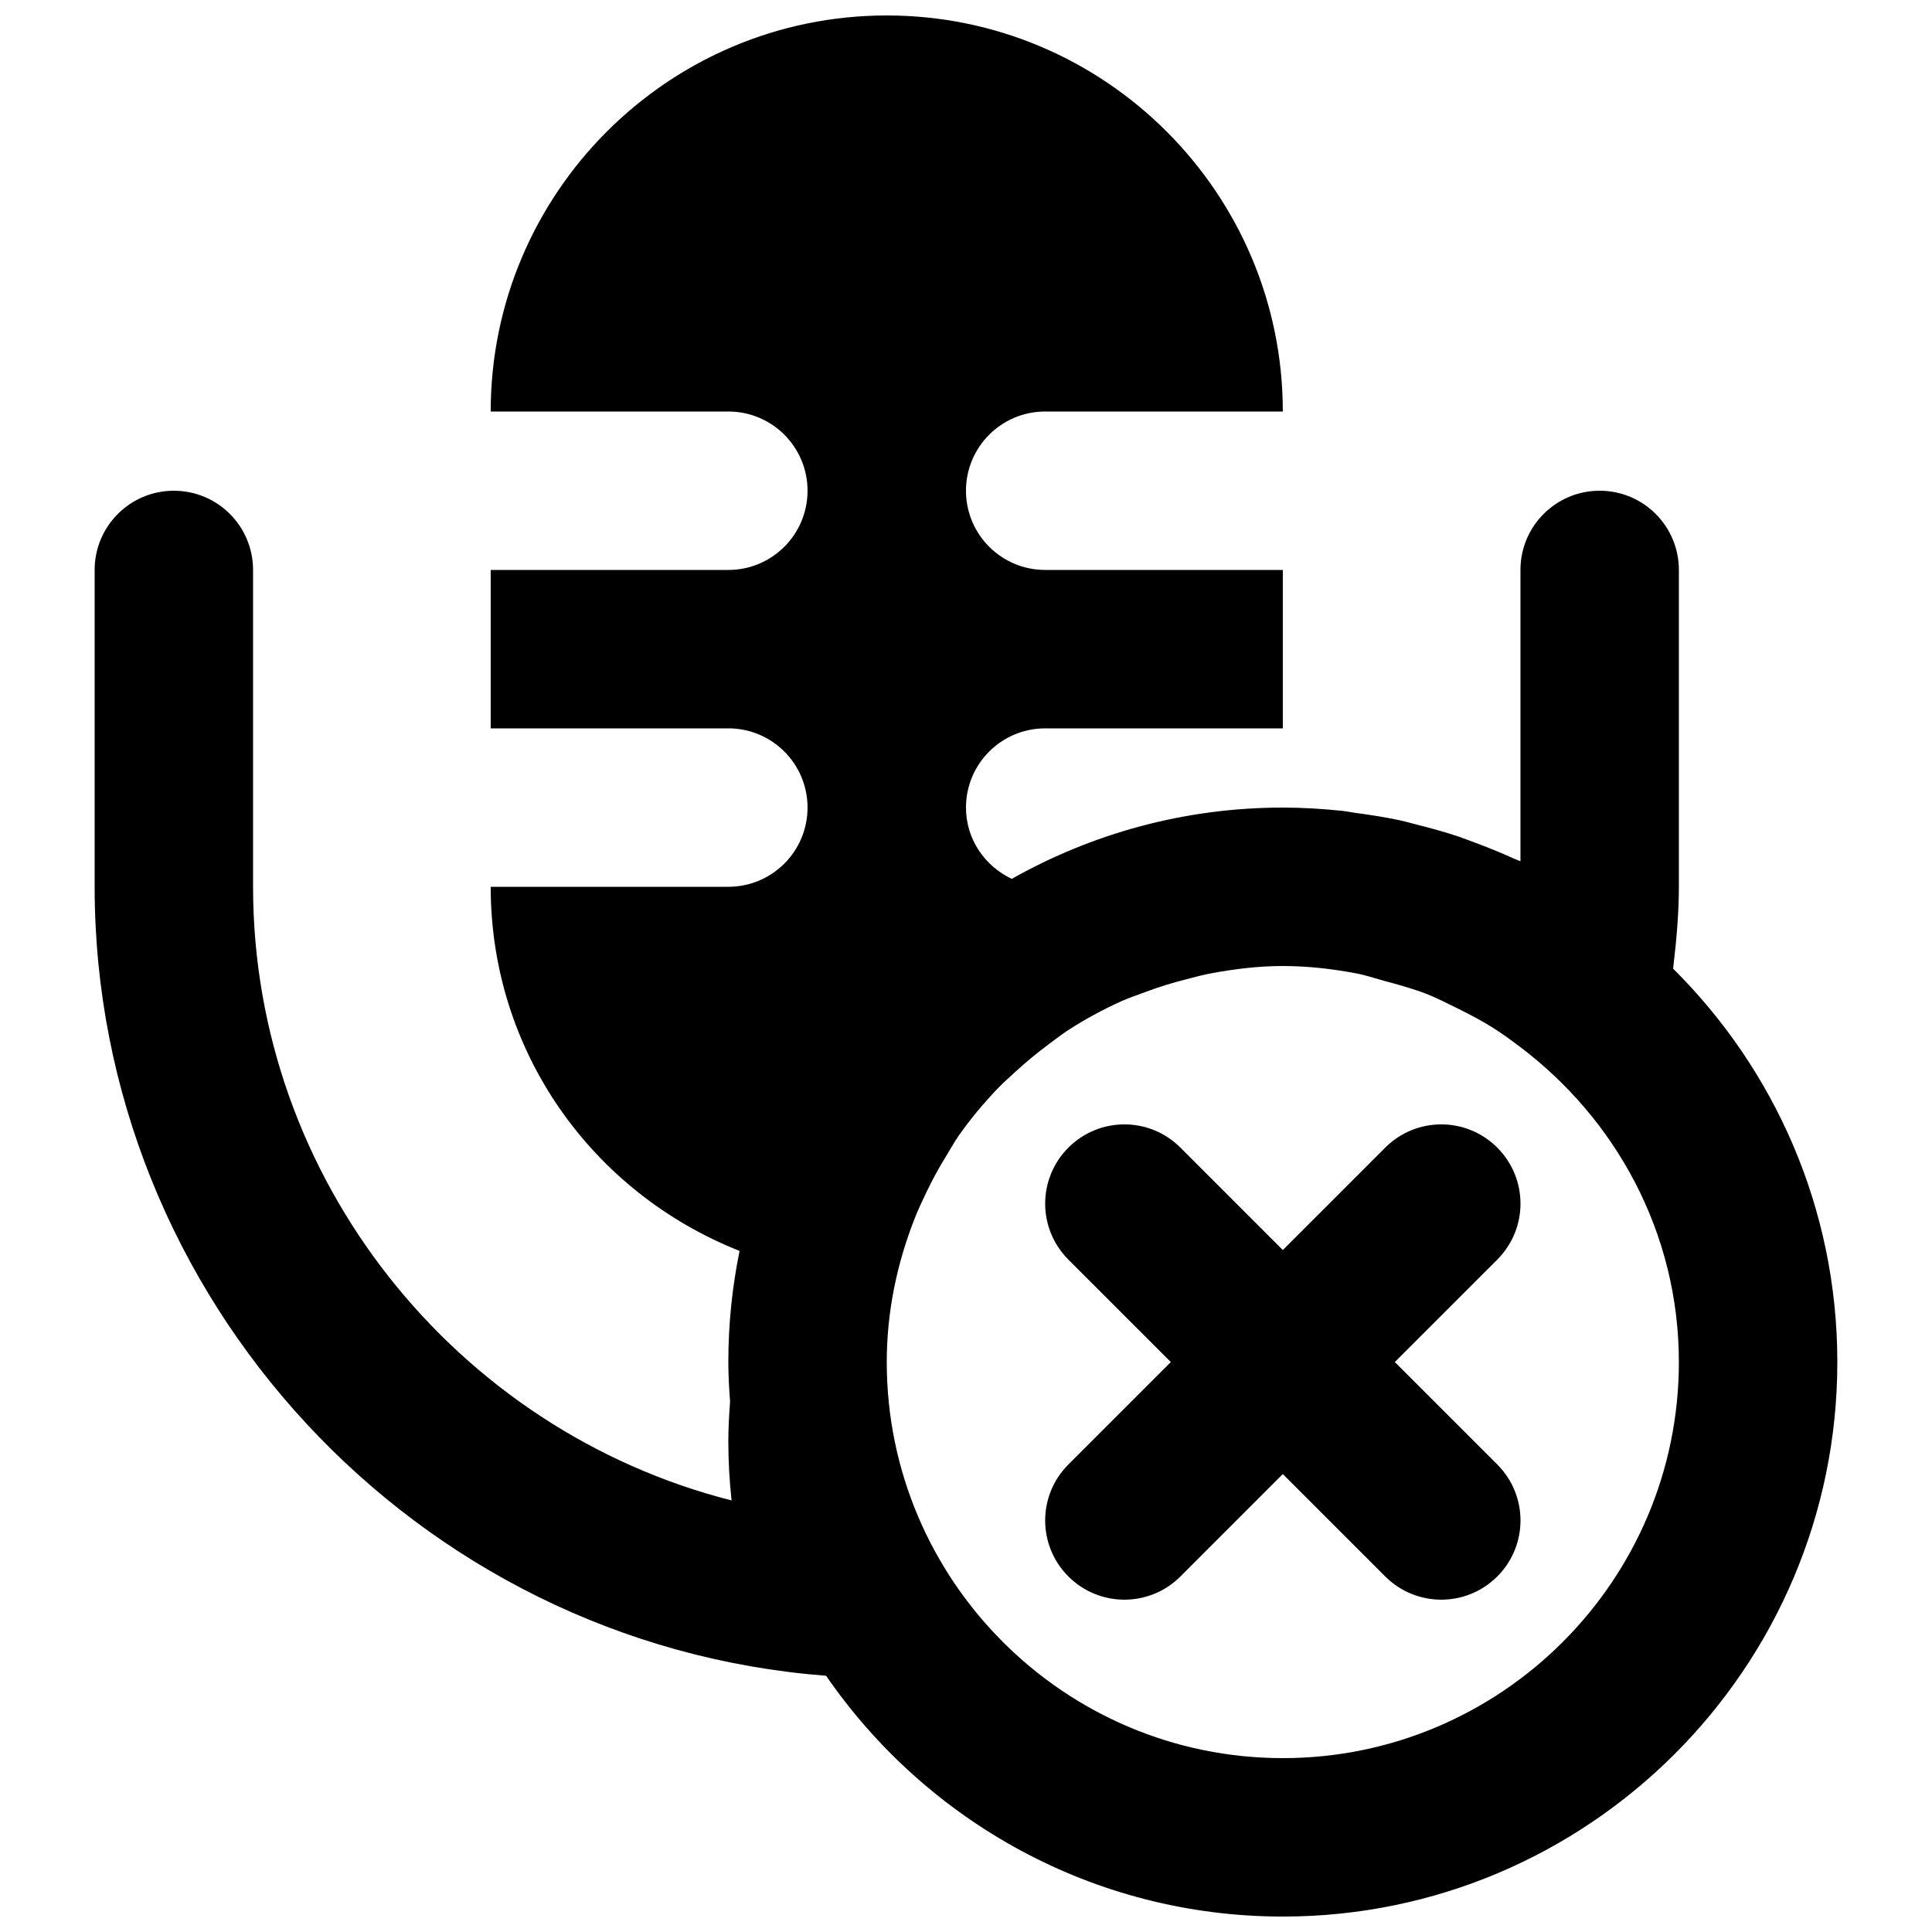
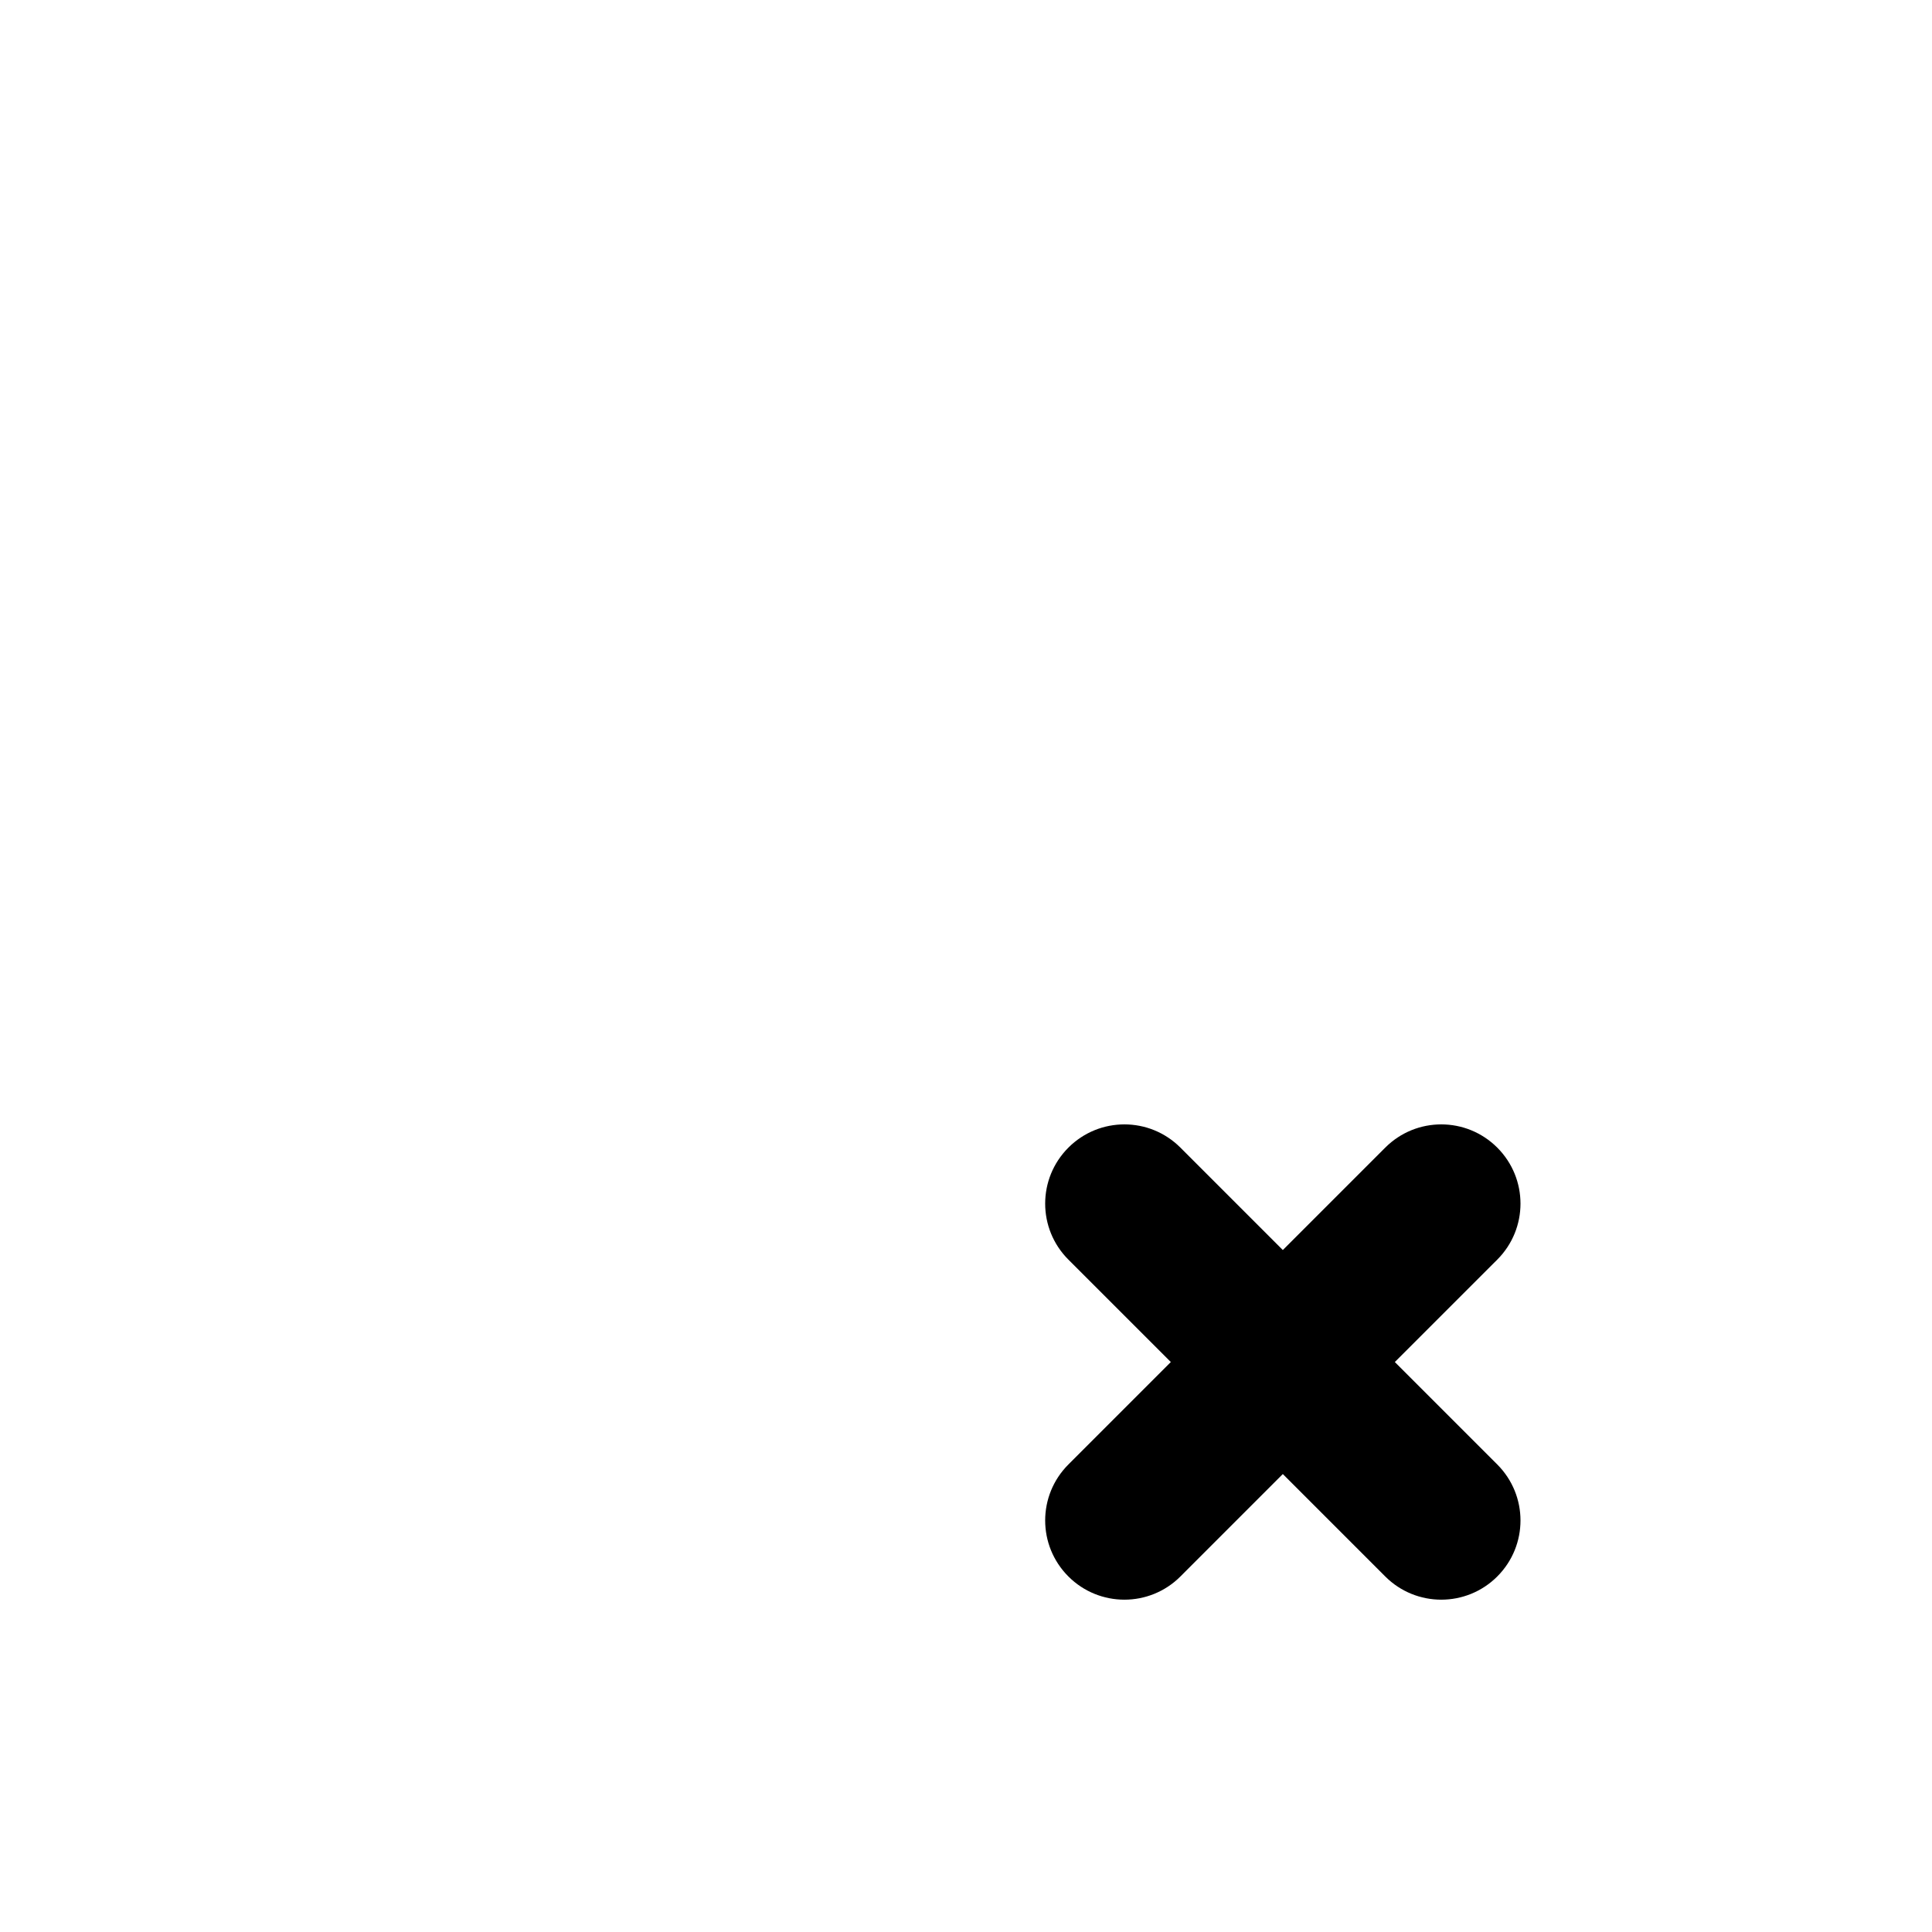
<svg xmlns="http://www.w3.org/2000/svg" width="800px" height="800px" version="1.1" viewBox="144 144 512 512">
  <defs>
    <clipPath id="a">
      <path d="m169 148.09h462v503.81h-462z" />
    </clipPath>
  </defs>
  <path d="m540.79 448.13c-8.207-8.207-21.477-8.207-29.684 0l-27.145 27.145-27.141-27.145c-8.207-8.207-21.477-8.207-29.684 0-8.207 8.207-8.207 21.477 0 29.684l27.145 27.141-27.145 27.145c-8.207 8.207-8.207 21.477 0 29.684 4.094 4.094 9.469 6.148 14.844 6.148 5.371 0 10.746-2.055 14.84-6.148l27.141-27.145 27.145 27.145c4.094 4.094 9.469 6.148 14.84 6.148 5.375 0 10.75-2.055 14.844-6.148 8.207-8.207 8.207-21.477 0-29.684l-27.145-27.145 27.145-27.141c8.207-8.207 8.207-21.477 0-29.684" fill-rule="evenodd" />
  <g clip-path="url(#a)">
-     <path d="m483.96 609.92c-57.875 0-104.96-47.086-104.96-104.96 0-13.496 2.769-26.32 7.449-38.184 0.84-2.184 1.871-4.281 2.856-6.402 1.68-3.527 3.527-6.949 5.586-10.242 1.047-1.742 2.035-3.527 3.191-5.188 3.106-4.406 6.547-8.543 10.262-12.426 1.473-1.531 3.066-2.938 4.621-4.367 2.856-2.644 5.875-5.121 9.004-7.453 1.723-1.258 3.379-2.582 5.164-3.734 4.449-2.875 9.133-5.418 14.023-7.621 2.016-0.902 4.156-1.617 6.234-2.394 3.59-1.363 7.262-2.496 11.043-3.441 2.223-0.566 4.406-1.195 6.676-1.594 6.148-1.137 12.406-1.91 18.848-1.91 6.742 0 13.289 0.773 19.672 1.992 2.539 0.484 4.977 1.344 7.473 2.016 3.777 1.008 7.535 2.059 11.148 3.465 2.684 1.07 5.246 2.414 7.848 3.672 3.215 1.598 6.406 3.234 9.426 5.144 2.457 1.531 4.809 3.254 7.141 5.016 25.504 19.168 42.254 49.375 42.254 83.652 0 57.875-47.082 104.96-104.96 104.96m103.43-209.21c0.922-7.641 1.531-14.883 1.531-21.703v-83.969c0-11.59-9.383-20.992-20.992-20.992-11.605 0-20.992 9.402-20.992 20.992v77.207c-0.691-0.336-1.426-0.543-2.117-0.879-3.297-1.492-6.656-2.856-10.078-4.117-1.426-0.523-2.856-1.09-4.281-1.574-3.652-1.219-7.391-2.246-11.168-3.191-1.301-0.312-2.582-0.711-3.883-1.008-4.012-0.859-8.082-1.512-12.199-2.055-1.152-0.148-2.266-0.398-3.398-0.527-5.207-0.543-10.496-0.879-15.852-0.879-26.09 0-50.566 6.906-71.832 18.891-7.117-3.359-12.133-10.496-12.133-18.891 0-11.59 9.383-20.992 20.992-20.992h62.973v-41.984h-62.973c-11.609 0-20.992-9.406-20.992-20.992 0-11.59 9.383-20.992 20.992-20.992h62.973c0-57.875-47.082-104.96-104.96-104.96s-104.96 47.086-104.96 104.96h62.977c11.609 0 20.992 9.402 20.992 20.992 0 11.586-9.383 20.992-20.992 20.992h-62.977v41.984h62.977c11.609 0 20.992 9.402 20.992 20.992 0 11.586-9.383 20.992-20.992 20.992h-62.977c0 43.559 26.742 80.965 65.957 96.5-1.953 9.531-2.981 19.375-2.981 29.449 0 3.527 0.207 7.035 0.461 10.496-0.254 3.465-0.461 6.973-0.461 10.496 0 5.231 0.293 10.477 0.859 15.684-73.031-18.559-126.81-85.145-126.81-162.62v-83.969c0-11.59-9.383-20.992-20.992-20.992s-20.992 9.402-20.992 20.992v83.969c0 109.01 85.102 200.73 193.84 209.08 26.516 38.5 70.871 63.816 121.04 63.816 81.012 0 146.95-65.914 146.95-146.95 0-40.723-16.668-77.605-43.516-104.25" fill-rule="evenodd" />
-   </g>
+     </g>
</svg>